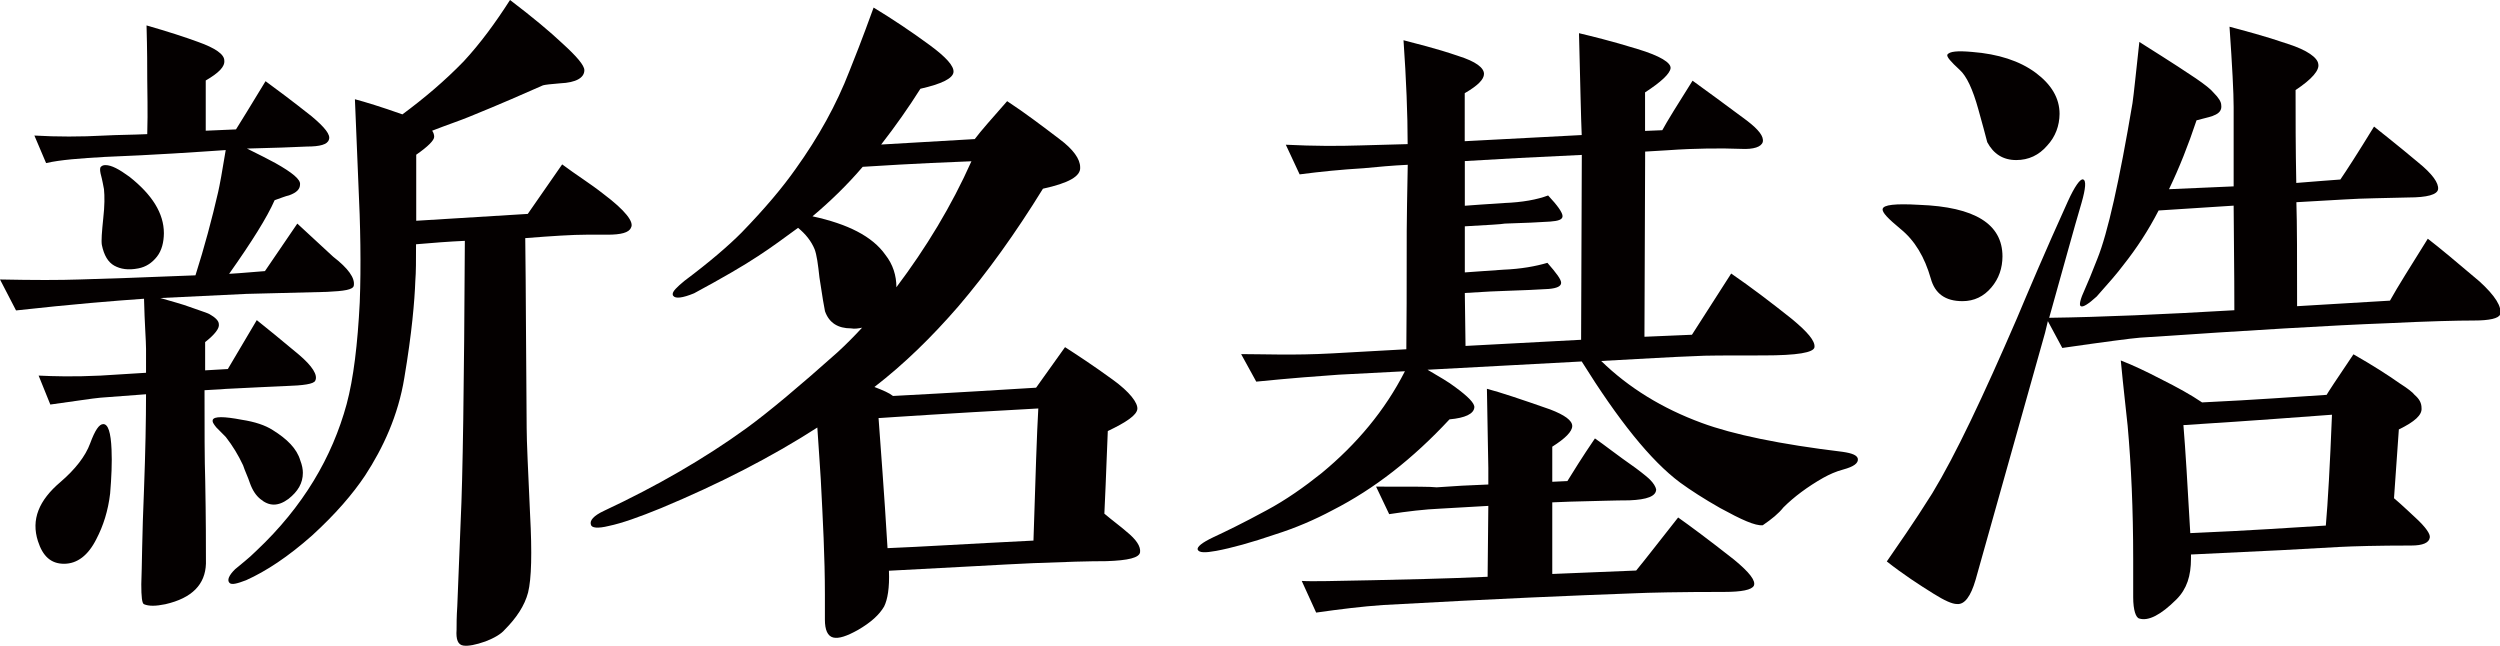
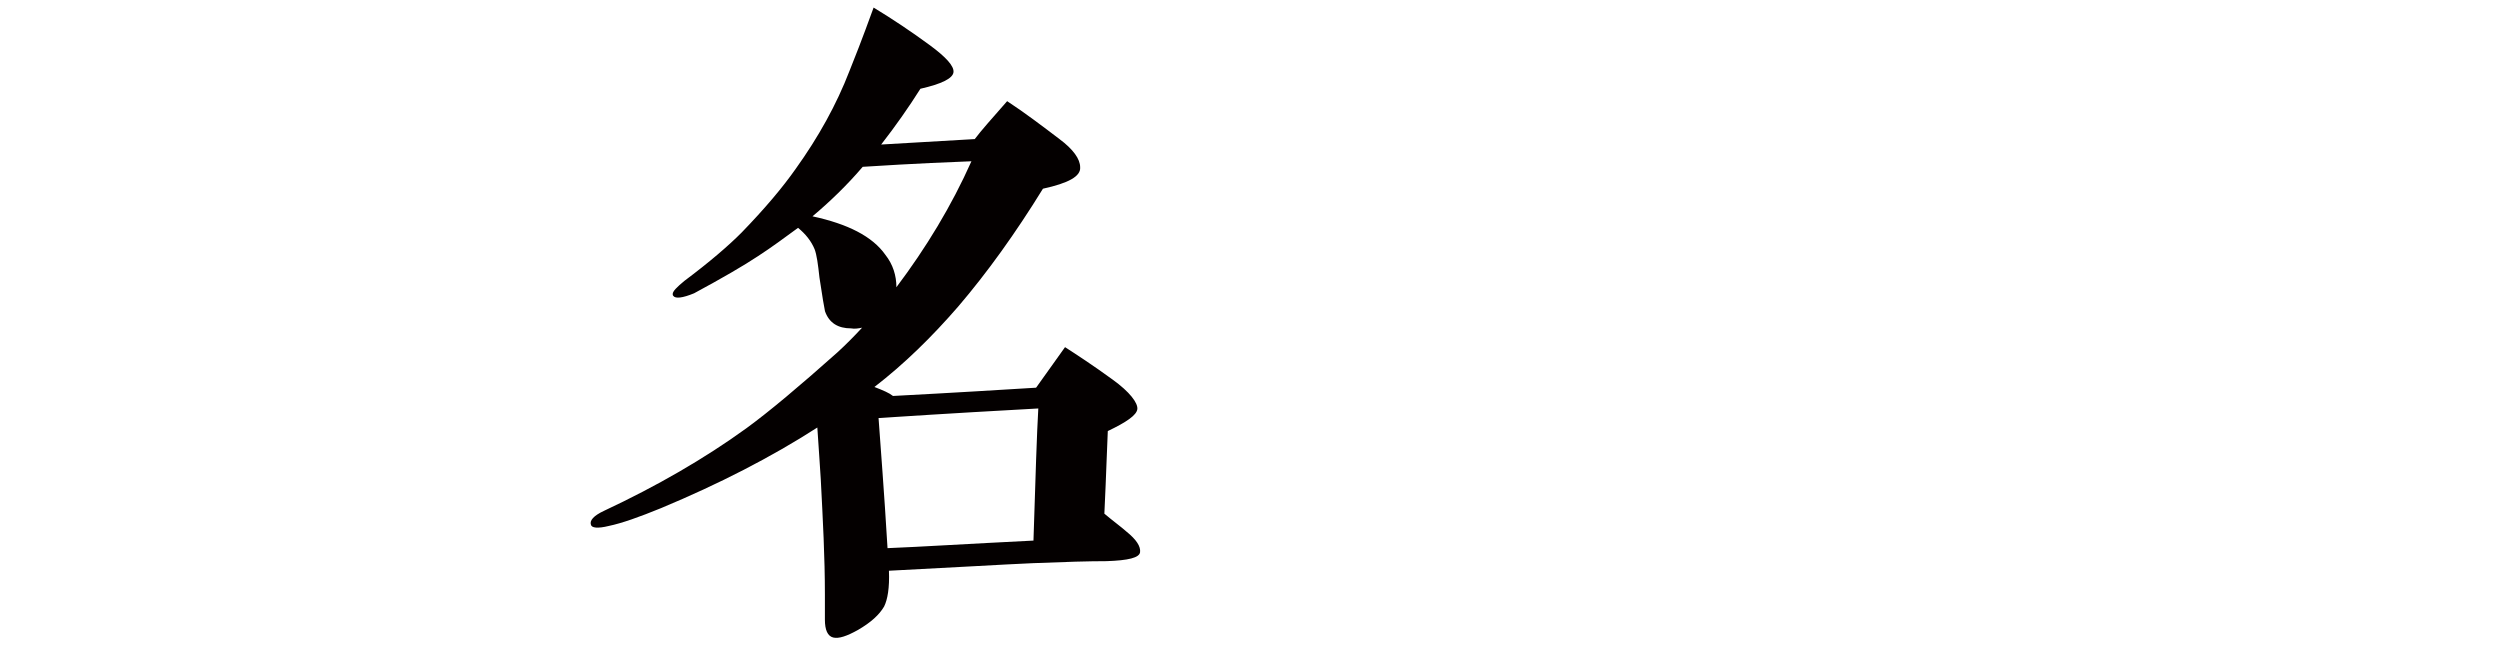
<svg xmlns="http://www.w3.org/2000/svg" version="1.1" id="レイヤー_1" x="0px" y="0px" viewBox="0 0 247.88 64.03" style="enable-background:new 0 0 247.88 64.03;" xml:space="preserve">
  <style type="text/css">
	.st0{fill:#040000;}
</style>
-   <path class="st0" d="M32.41,28.94l-7.98,0.2l-8.53,0.41c1.16,0.34,2.18,0.61,2.93,0.89c1.16,0.41,1.77,0.61,1.91,0.69  c0.61,0.34,0.96,0.68,0.96,1.02c0.07,0.41-0.41,1.02-1.36,1.77v2.8l2.25-0.13l2.87-4.85c1.02,0.82,2.46,1.98,4.16,3.41  c1.37,1.16,1.91,2.05,1.64,2.59c-0.14,0.34-1.16,0.48-3,0.54c-1.36,0.07-3.34,0.14-5.87,0.28c-0.68,0.07-1.36,0.07-2.11,0.13  c0,3.89,0,6.89,0.07,9.01c0.07,3.75,0.07,6.48,0.07,8.19c-0.07,2.05-1.36,3.41-4.03,4.02c-0.96,0.2-1.64,0.2-2.11,0  c-0.2-0.07-0.27-0.75-0.27-1.98c0.07-1.7,0.07-4.84,0.27-9.42c0.14-3.75,0.2-6.89,0.2-9.42l-4.51,0.34  c-0.82,0.07-2.46,0.34-4.98,0.68l-1.16-2.87c1.43,0.07,3.48,0.13,6.14,0l4.51-0.28V34.6c0-0.82-0.14-2.46-0.2-4.98  c-2.87,0.2-7.1,0.54-12.69,1.16L0,27.71c3.34,0.07,5.94,0.07,7.92,0c2.52-0.07,6.35-0.2,11.46-0.41c0.89-2.8,1.64-5.6,2.25-8.26  c0.14-0.61,0.41-2.05,0.75-4.16c-2.93,0.2-6.96,0.48-12.01,0.68c-2.39,0.14-4.37,0.28-5.8,0.61l-1.16-2.73  c2.25,0.13,4.57,0.13,6.96,0c1.3-0.07,2.73-0.07,4.23-0.14c0.07-2.39,0-4.23,0-5.39c0-1.16,0-2.93-0.07-5.39  c2.12,0.61,3.82,1.16,5.12,1.64c1.71,0.61,2.59,1.23,2.59,1.84c0.07,0.61-0.55,1.23-1.84,1.98v4.98l3-0.13  c0.48-0.75,1.43-2.32,2.93-4.78c1.02,0.75,2.59,1.91,4.57,3.48c1.3,1.09,1.91,1.84,1.71,2.32c-0.14,0.48-0.89,0.68-2.18,0.68  c-1.3,0.07-3.28,0.13-5.94,0.2c1.23,0.61,2.18,1.09,2.8,1.43c1.71,0.96,2.52,1.64,2.46,2.12c0,0.48-0.34,0.82-1.09,1.09  c-0.34,0.07-0.82,0.27-1.43,0.48c-0.75,1.71-2.25,4.1-4.51,7.3c1.3-0.07,2.52-0.2,3.55-0.27l3.21-4.71l3.55,3.28  c1.5,1.16,2.18,2.11,2.05,2.87C35.01,28.73,34.12,28.86,32.41,28.94z M10.92,48.93c-0.2,1.71-0.68,3.21-1.36,4.51  c-0.82,1.64-1.91,2.46-3.21,2.46c-1.3,0-2.11-0.75-2.59-2.25c-0.68-2.12,0.07-4.03,2.25-5.87c1.43-1.23,2.46-2.53,2.93-3.82  c0.48-1.3,0.89-1.91,1.3-1.91c0.48,0,0.75,0.82,0.82,2.52C11.12,45.86,11.05,47.36,10.92,48.93z M15.56,25.45  c-0.48,0.61-1.09,1.02-1.84,1.16c-1.02,0.2-1.77,0.07-2.39-0.27c-0.61-0.34-1.02-1.02-1.23-2.05c-0.07-0.41,0-1.3,0.14-2.66  c0.14-1.23,0.14-2.18,0.07-2.87c-0.07-0.34-0.14-0.82-0.34-1.57c-0.07-0.34-0.07-0.61,0.07-0.68c0.07-0.07,0.2-0.14,0.41-0.14  c0.61,0,1.36,0.41,2.39,1.16c2.25,1.78,3.41,3.62,3.41,5.6C16.24,24.02,16.04,24.84,15.56,25.45z M30.03,46.88  c0,1.02-0.48,1.84-1.43,2.59c-1.02,0.75-1.91,0.75-2.8,0c-0.41-0.34-0.75-0.82-1.02-1.57c-0.2-0.61-0.48-1.16-0.68-1.77  c-0.48-1.02-1.02-1.91-1.71-2.8l-0.95-0.96c-0.27-0.34-0.41-0.54-0.34-0.75c0.14-0.34,1.09-0.34,2.87,0c1.3,0.2,2.32,0.54,3.07,1.02  c1.43,0.89,2.39,1.84,2.73,3C29.96,46.13,30.03,46.54,30.03,46.88z M60.26,23.27h-2.11c-1.37,0-3.41,0.13-6.07,0.34  c0.07,5.25,0.07,11.53,0.14,18.83c0,1.3,0.14,4.17,0.34,8.6c0.2,3.75,0.14,6.35-0.2,7.71c-0.34,1.3-1.16,2.53-2.32,3.69  c-0.34,0.41-1.02,0.82-1.91,1.16c-0.96,0.34-1.71,0.48-2.18,0.41c-0.55-0.07-0.75-0.61-0.68-1.57c0-0.48,0-1.3,0.07-2.32  c0.07-1.91,0.2-4.77,0.34-8.53c0.2-4.09,0.34-13.31,0.41-27.71c-1.57,0.07-3.21,0.2-4.84,0.34c0,1.57,0,2.8-0.07,3.62  c-0.07,1.98-0.34,5.18-1.09,9.62c-0.61,3.75-2.11,6.96-3.89,9.69c-1.23,1.84-2.93,3.82-5.25,5.94c-2.39,2.12-4.57,3.55-6.55,4.44  c-0.89,0.34-1.43,0.48-1.64,0.27c-0.27-0.27-0.07-0.75,0.55-1.36c0.55-0.48,1.3-1.02,2.12-1.84c4.64-4.37,7.51-9.28,8.94-14.53  c0.68-2.53,1.09-5.94,1.3-10.1c0.14-3.61,0.07-7.57-0.14-11.87c-0.07-1.91-0.2-4.64-0.34-8.26c1.02,0.27,2.59,0.75,4.71,1.5  c2.12-1.57,4.16-3.28,6.07-5.25C47.63,4.3,49.13,2.25,50.57,0c2.25,1.71,3.96,3.14,5.19,4.3c1.43,1.3,2.18,2.18,2.18,2.66  c0,0.75-0.82,1.23-2.39,1.3c-0.89,0.07-1.5,0.14-1.71,0.2c-1.7,0.75-4.16,1.84-7.37,3.14c-0.82,0.34-2.05,0.75-3.62,1.36  c0.14,0.2,0.2,0.41,0.2,0.61c0,0.34-0.61,0.96-1.78,1.77v6.55l11.06-0.68l3.41-4.91c1.36,1.02,2.8,1.91,4.09,2.93  c2.18,1.64,3.07,2.8,2.73,3.35C62.37,23.07,61.55,23.27,60.26,23.27z" />
  <path class="st0" d="M109.7,55.64c-1.71,0-4.1,0.07-7.3,0.2c-3.21,0.14-7.51,0.41-14.26,0.75c0.07,1.71-0.14,2.87-0.48,3.55  c-0.48,0.82-1.3,1.57-2.59,2.32c-1.09,0.61-1.91,0.89-2.46,0.75c-0.55-0.14-0.82-0.75-0.82-1.77v-2.53c0-3.61-0.2-7.37-0.41-11.4  c-0.07-1.23-0.2-2.94-0.34-5.12c-4.57,2.94-9.76,5.6-15.49,7.99c-2.18,0.89-3.89,1.5-5.19,1.77c-1.09,0.27-1.71,0.2-1.77-0.13  c-0.14-0.41,0.27-0.89,1.3-1.37c5.25-2.46,9.96-5.18,14.12-8.19c2.25-1.64,5.25-4.16,9.01-7.51c0.82-0.75,1.64-1.57,2.46-2.46  c-0.34,0.07-0.75,0.14-1.09,0.07c-1.3,0-2.18-0.54-2.59-1.7c-0.07-0.34-0.27-1.43-0.55-3.35c-0.14-1.3-0.27-2.25-0.48-2.8  c-0.34-0.82-0.89-1.5-1.64-2.12c-1.3,0.95-2.59,1.91-3.96,2.8c-1.43,0.95-3.55,2.18-6.35,3.69c-1.16,0.48-1.84,0.54-2.05,0.27  c-0.07-0.07-0.07-0.14-0.07-0.2c0-0.27,0.41-0.68,1.16-1.3c2.46-1.84,4.37-3.48,5.66-4.78c2.32-2.39,4.1-4.51,5.39-6.35  c2.25-3.14,4.03-6.35,5.32-9.69c0.41-1.02,1.23-3.07,2.39-6.28c1.91,1.16,3.75,2.39,5.6,3.75c1.57,1.16,2.39,2.05,2.32,2.66  s-1.16,1.16-3.28,1.64c-1.16,1.84-2.46,3.69-3.89,5.53l9.28-0.54c0.61-0.82,1.71-2.05,3.21-3.76c1.77,1.16,3.48,2.46,5.19,3.76  c1.37,1.02,2.05,1.98,2.05,2.8c0.07,0.89-1.16,1.57-3.69,2.12c-2.73,4.43-5.53,8.32-8.39,11.67c-2.66,3.07-5.39,5.73-8.32,7.99  c0.89,0.34,1.5,0.61,1.84,0.89c6.48-0.34,10.71-0.61,14.19-0.82l2.87-4.02c1.16,0.75,2.73,1.77,4.71,3.21  c1.71,1.23,2.52,2.32,2.46,2.93c-0.07,0.61-1.09,1.3-2.93,2.18c-0.07,1.3-0.14,4.02-0.34,8.19c0.89,0.75,1.64,1.29,2.18,1.77  c1.02,0.82,1.43,1.5,1.36,2.05C112.97,55.3,111.88,55.57,109.7,55.64z M85.54,16.54c-1.57,1.84-3.28,3.48-4.98,4.91  c3.48,0.75,5.94,1.98,7.23,3.82c0.75,0.95,1.09,2.05,1.09,3.21c2.93-3.89,5.46-8.05,7.44-12.49C94.48,16.06,90.86,16.2,85.54,16.54z   M87.11,41.45c0.2,2.87,0.55,7.17,0.89,12.9c3.28-0.13,7.64-0.41,14.47-0.75c0.2-6.35,0.34-10.71,0.48-13.1  C99.33,40.7,94.48,40.97,87.11,41.45z" />
-   <path class="st0" d="M182.77,46.55c-0.75,0.2-1.36,0.48-1.98,0.82c-1.57,0.89-2.93,1.91-3.96,2.94c-0.48,0.61-1.16,1.16-2.05,1.77  c-0.75,0.07-2.11-0.55-4.23-1.71c-1.57-0.89-2.93-1.77-3.96-2.52c-2.93-2.18-6.14-6.21-9.76-12.01l-15.29,0.82  c1.16,0.68,2.11,1.23,2.73,1.71c1.3,0.95,1.98,1.64,1.91,2.05c-0.07,0.61-0.89,1.02-2.46,1.16c-3.62,3.89-7.44,6.89-11.6,9.01  c-1.78,0.95-3.69,1.77-5.66,2.39c-2.39,0.82-4.37,1.36-5.87,1.64c-1.09,0.2-1.71,0.2-1.84-0.13c-0.07-0.27,0.41-0.68,1.57-1.23  c1.16-0.54,2.87-1.36,5.26-2.66c1.91-1.02,3.75-2.32,5.46-3.69c3.48-2.87,6.28-6.21,8.26-10.1l-6.55,0.34  c-1.98,0.14-4.71,0.34-8.19,0.69l-1.5-2.73c2.18,0,5.19,0.14,9.01-0.07l7.37-0.41c0.07-6.55,0-11.33,0.07-14.4l0.07-3.89  c-1.5,0.07-2.93,0.2-4.37,0.34c-2.18,0.13-4.3,0.34-6.35,0.61l-1.37-2.94c2.8,0.14,5.25,0.14,7.37,0.07l4.71-0.13  c0-2.94-0.14-6.42-0.41-10.3c1.23,0.34,3.07,0.75,5.46,1.57c1.71,0.54,2.52,1.16,2.52,1.77c0,0.54-0.61,1.16-1.91,1.91V14  c2.73-0.14,6.62-0.34,11.6-0.61c-0.07-1.57-0.14-4.91-0.27-10.1c1.16,0.28,3.14,0.75,5.8,1.57c2.25,0.68,3.34,1.36,3.28,1.91  c-0.07,0.55-0.96,1.37-2.53,2.39v3.82l1.71-0.07c0.48-0.89,1.5-2.53,3-4.91c1.23,0.89,3,2.18,5.39,3.96  c1.16,0.89,1.7,1.57,1.57,2.12c-0.14,0.48-0.89,0.75-2.18,0.68c-1.91-0.07-4.37-0.07-7.3,0.14l-2.18,0.13l-0.07,18.36l4.71-0.2  l3.89-6.07c1.98,1.36,3.96,2.87,6.01,4.5c1.57,1.3,2.32,2.18,2.25,2.8c-0.07,0.54-1.71,0.82-5.05,0.82c-3.62,0-5.87,0-6.82,0.07  c-2.11,0.07-5.25,0.27-9.28,0.48c2.73,2.66,6.07,4.71,9.96,6.14c3.14,1.16,7.78,2.12,13.99,2.87c0.95,0.14,1.43,0.34,1.5,0.69  C184.27,45.93,183.8,46.27,182.77,46.55z M170.97,58.69c-4.5,0-7.51,0.07-9.01,0.14c-5.53,0.2-13.78,0.54-24.84,1.16  c-2.05,0.14-4.23,0.41-6.62,0.75l-1.43-3.14c1.02,0.07,3.34,0,7.03-0.07c3.07-0.07,6.89-0.14,11.4-0.34l0.07-7.03l-4.71,0.27  c-1.64,0.07-3.34,0.28-5.12,0.55l-1.3-2.73c4.16,0,5.32,0,6.01,0.07c1.91-0.14,3.07-0.2,5.12-0.28v-1.64c0-0.61-0.07-3.21-0.14-7.85  c1.3,0.34,3.34,1.02,6.28,2.05c1.43,0.55,2.18,1.09,2.18,1.64c0,0.54-0.68,1.23-1.98,2.05v3.48l1.5-0.07  c0.55-0.89,1.43-2.32,2.73-4.23c0.89,0.61,2.18,1.64,4.03,2.93c0.82,0.61,1.3,1.02,1.43,1.16c0.34,0.34,0.55,0.68,0.61,0.96  c0,0.68-0.89,1.02-2.66,1.09c-1.3,0-3.28,0.07-5.87,0.13l-1.77,0.07v7.1l8.32-0.34c0.96-1.16,2.32-2.94,4.16-5.26  c1.16,0.82,3,2.18,5.53,4.17c1.57,1.29,2.18,2.11,1.98,2.59C173.7,58.49,172.67,58.69,170.97,58.69z M156.84,15.36  c-4.44,0.2-8.32,0.41-11.6,0.61v4.43c0.75-0.07,2.05-0.14,3.89-0.27c1.84-0.07,3.28-0.34,4.37-0.75c0.96,1.02,1.43,1.71,1.43,2.05  c0,0.34-0.41,0.48-1.23,0.54c-1.02,0.07-2.52,0.14-4.5,0.2c-0.34,0.07-1.71,0.14-3.96,0.27v4.57c0.75-0.07,2.05-0.13,3.82-0.27  c1.77-0.07,3.21-0.34,4.37-0.68c0.89,1.02,1.36,1.64,1.36,1.98c0,0.34-0.41,0.54-1.23,0.61c-1.02,0.07-2.52,0.13-4.5,0.2  c-0.41,0-1.71,0.07-3.82,0.2l0.07,5.25l11.46-0.61L156.84,15.36z" />
-   <path class="st0" d="M197.45,28.5c-0.75,0.89-1.7,1.36-2.87,1.36c-1.7,0-2.73-0.75-3.14-2.25c-0.61-2.12-1.57-3.75-3-4.91  c-1.23-1.02-1.84-1.64-1.77-1.98c0.07-0.41,1.23-0.55,3.62-0.41c5.53,0.2,8.26,1.91,8.26,5.12C198.54,26.59,198.2,27.61,197.45,28.5  z M245.29,31.78c-1.64,0-4.51,0.07-8.6,0.27c-5.39,0.2-13.51,0.69-24.5,1.43c-0.89,0.07-3.48,0.41-7.71,1.02l-1.43-2.66L202.77,33  l-6.89,24.5c-0.48,1.64-1.09,2.46-1.84,2.39c-0.48,0-1.23-0.34-2.32-1.02c-1.43-0.89-3-1.91-4.64-3.2c1.02-1.5,2.59-3.69,4.51-6.76  c2.32-3.82,5.05-9.62,8.39-17.34c1.09-2.59,2.73-6.48,5.05-11.6c0.68-1.5,1.23-2.25,1.5-2.18c0.34,0.07,0.27,0.89-0.14,2.32  c-0.75,2.52-1.77,6.28-3.21,11.4c5.25-0.07,11.33-0.34,18.36-0.75c0-0.34,0-3.82-0.07-10.37l-7.44,0.48  c-1.02,1.98-2.18,3.75-3.48,5.39c-0.61,0.82-1.5,1.84-2.66,3.14c-0.82,0.75-1.37,1.09-1.57,0.96c-0.2-0.07-0.07-0.68,0.41-1.71  c0.27-0.61,0.68-1.57,1.23-3c1.02-2.52,2.18-7.71,3.48-15.42c0.14-0.95,0.34-3,0.68-6.07c1.16,0.75,3.07,1.91,5.6,3.61  c0.89,0.61,1.5,1.09,1.77,1.43c0.48,0.48,0.75,0.89,0.75,1.23c0.07,0.48-0.2,0.82-0.75,1.02c-0.07,0.07-0.61,0.2-1.7,0.48  c-0.82,2.46-1.71,4.71-2.73,6.83l6.41-0.28v-7.85c0-1.43-0.14-4.09-0.41-7.98c1.5,0.41,3.41,0.89,5.8,1.71  c1.91,0.61,2.93,1.36,3,1.98c0.14,0.61-0.61,1.5-2.25,2.59c0,2.66,0,5.73,0.07,9.21c1.91-0.14,3.34-0.28,4.37-0.34  c0.61-0.89,1.71-2.59,3.34-5.25c0.75,0.61,2.25,1.77,4.37,3.55c1.43,1.16,2.05,2.05,1.98,2.66c-0.07,0.54-1.09,0.82-2.93,0.82  c-2.32,0.07-4.43,0.07-6.41,0.2l-4.71,0.27c0.07,2.12,0.07,5.53,0.07,10.31l9.21-0.55c0.75-1.36,2.05-3.41,3.75-6.14  c1.16,0.89,2.87,2.32,5.12,4.23c1.57,1.43,2.25,2.53,2.05,3.28C247.74,31.57,246.85,31.78,245.29,31.78z M202.98,14.44  c-0.82,0.95-1.84,1.43-3.07,1.43c-1.3,0-2.25-0.61-2.87-1.77c-0.2-0.75-0.48-1.84-0.89-3.28c-0.55-1.98-1.16-3.28-1.84-3.89  c-0.89-0.82-1.3-1.29-1.23-1.5c0.2-0.34,1.02-0.41,2.46-0.28c2.59,0.2,4.71,0.89,6.28,2.05c1.57,1.16,2.39,2.52,2.39,4.09  C204.2,12.47,203.8,13.56,202.98,14.44z M239.08,54.09c-3.34,0-5.73,0.07-7.1,0.14c-3.28,0.2-7.37,0.41-14.74,0.75v0.41  c0,1.71-0.41,3-1.43,4.03c-1.57,1.57-2.8,2.18-3.69,1.91c-0.34-0.07-0.61-0.82-0.61-2.12v-3.75c0-4.98-0.2-9.35-0.55-13.24  c-0.14-1.43-0.41-3.62-0.68-6.48c1.23,0.48,2.52,1.09,3.96,1.84c1.64,0.82,3,1.57,4.1,2.32c5.66-0.27,8.94-0.54,12.35-0.75  c0.07-0.14,0.95-1.5,2.66-4.02c1.91,1.09,3.41,2.05,4.57,2.87c0.75,0.48,1.3,0.89,1.5,1.16c0.48,0.41,0.68,0.82,0.68,1.3  c0.07,0.68-0.68,1.36-2.25,2.12l-0.48,6.82c0.89,0.75,1.57,1.43,2.18,1.98c0.96,0.89,1.43,1.57,1.37,1.91  C240.85,53.82,240.23,54.09,239.08,54.09z M216.49,42.15c0.2,2.39,0.41,5.94,0.68,10.71c6.35-0.27,10.03-0.55,13.44-0.75  c0.2-2.25,0.41-5.94,0.61-10.99C228.22,41.33,224.13,41.67,216.49,42.15z" />
</svg>